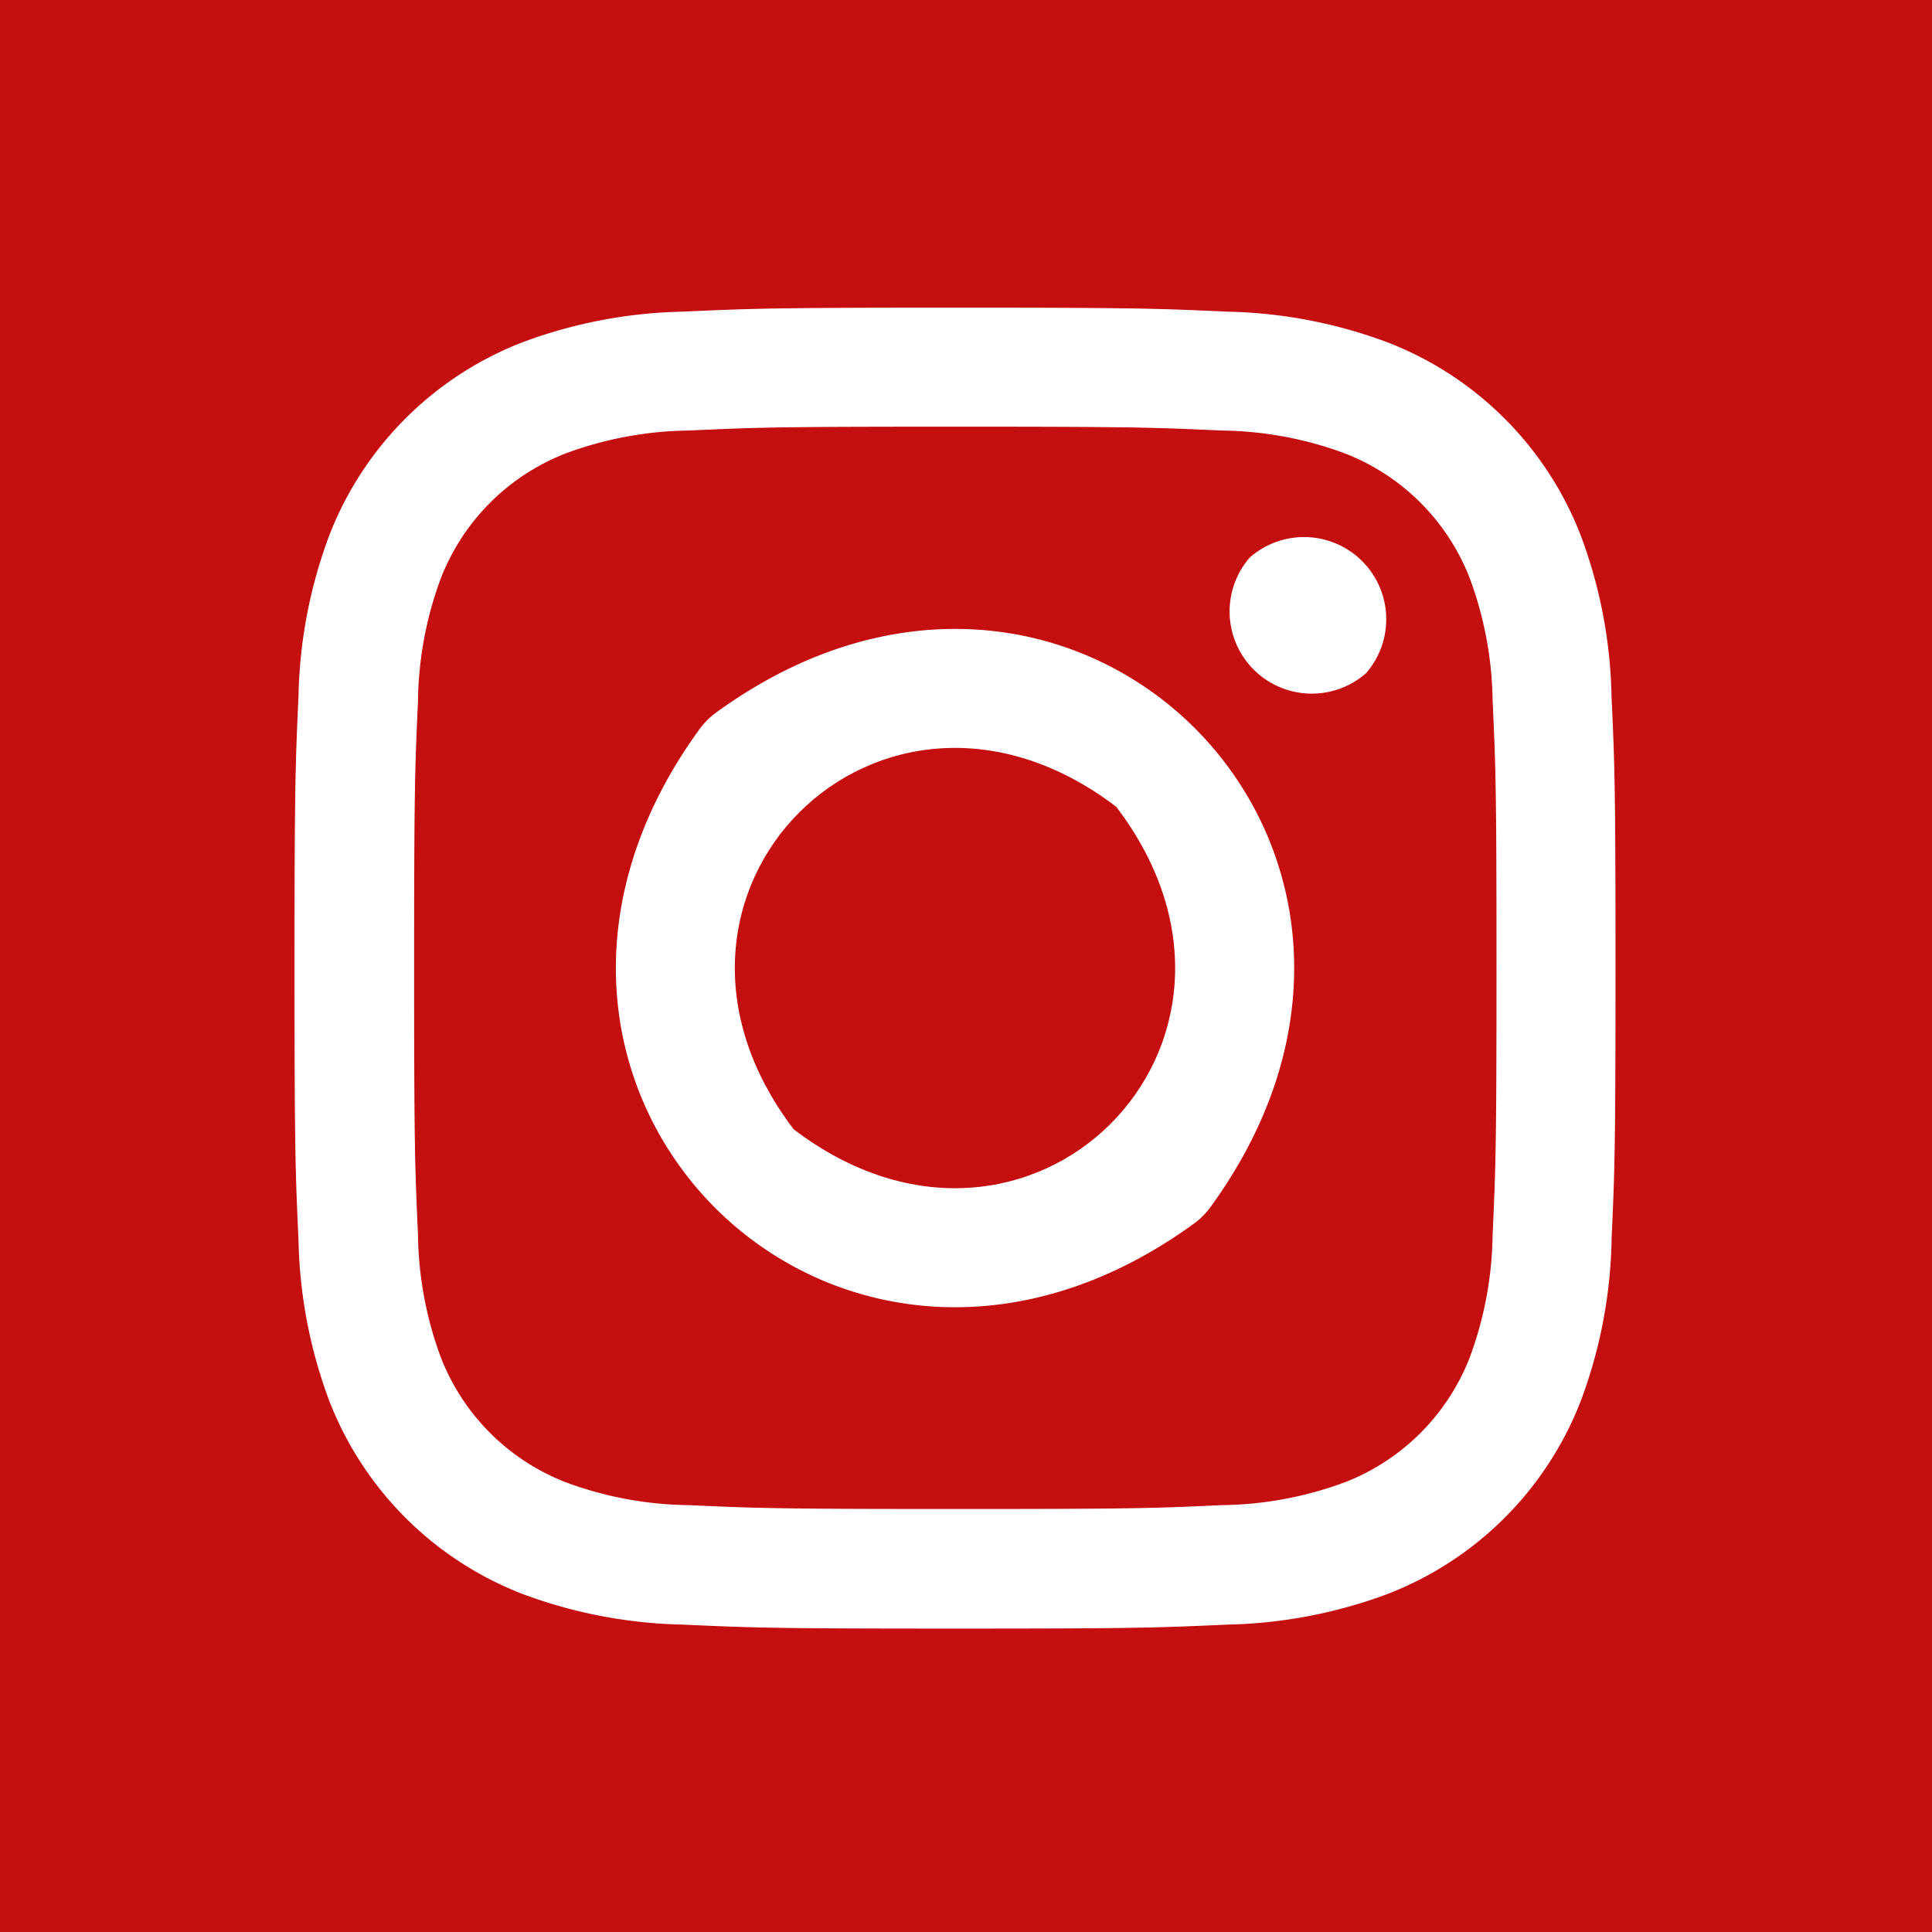
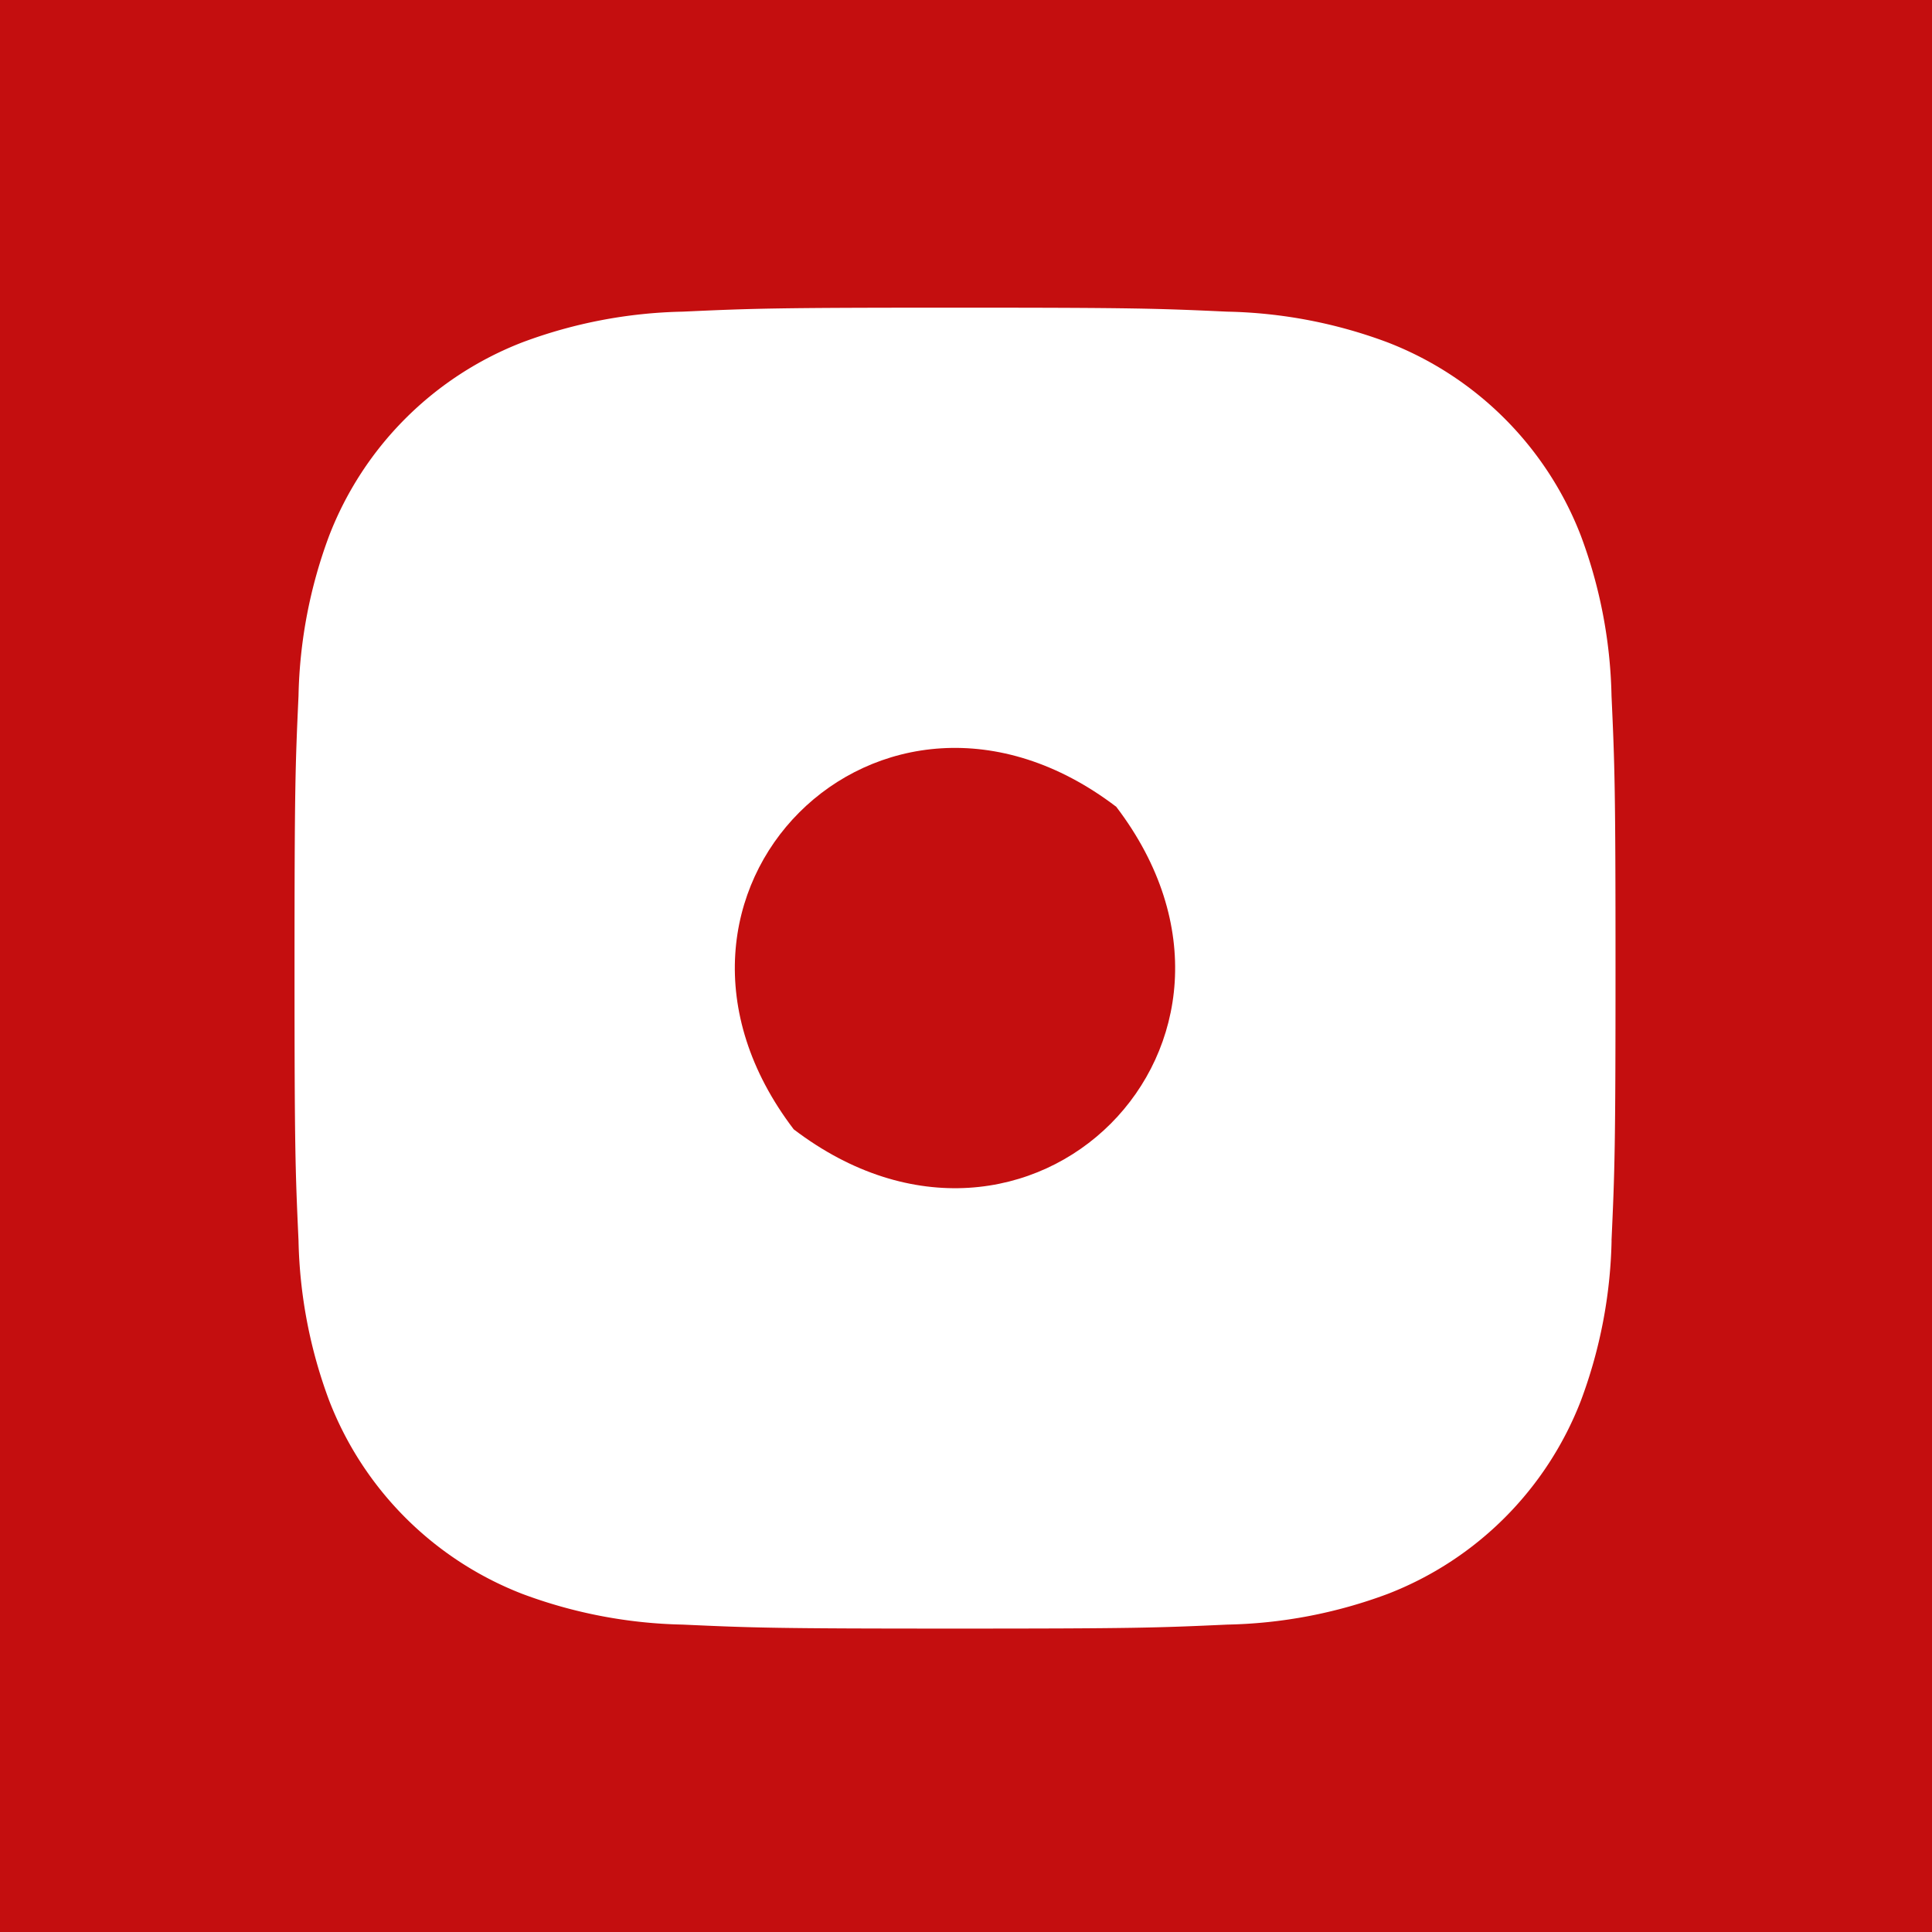
<svg xmlns="http://www.w3.org/2000/svg" width="29.998" height="29.999" viewBox="0 0 29.998 29.999">
  <g id="Gruppe_286" data-name="Gruppe 286" transform="translate(-288.4 -166.091)">
-     <path id="Pfad_933" data-name="Pfad 933" d="M320.933,185.093a3.4,3.4,0,0,0-1.946-1.946,5.667,5.667,0,0,0-1.9-.353c-1.082-.049-1.406-.06-4.144-.06s-3.062.01-4.144.06a5.666,5.666,0,0,0-1.9.353,3.4,3.4,0,0,0-1.946,1.946,5.667,5.667,0,0,0-.353,1.9c-.049,1.081-.06,1.406-.06,4.143s.011,3.063.06,4.144a5.667,5.667,0,0,0,.353,1.9,3.4,3.4,0,0,0,1.946,1.946,5.666,5.666,0,0,0,1.9.353c1.081.049,1.406.06,4.144.06s3.063-.01,4.144-.06a5.667,5.667,0,0,0,1.9-.353,3.4,3.4,0,0,0,1.946-1.946,5.687,5.687,0,0,0,.353-1.9c.049-1.081.06-1.406.06-4.144s-.01-3.062-.06-4.143A5.687,5.687,0,0,0,320.933,185.093Zm-4.284,10.014c-5.55,4.038-11.715-2.126-7.677-7.677a1.17,1.17,0,0,1,.256-.256c5.55-4.039,11.716,2.126,7.677,7.677A1.162,1.162,0,0,1,316.65,195.107Zm2.665-8.54a1.276,1.276,0,0,1-1.8-1.8A1.276,1.276,0,0,1,319.315,186.568Z" transform="translate(-9.71 -10.018)" fill="#c40e0f" />
    <path id="Pfad_934" data-name="Pfad 934" d="M322.987,196.18c-3.659-2.787-7.795,1.349-5.008,5.008C321.638,203.975,325.774,199.839,322.987,196.18Z" transform="translate(-17.255 -17.562)" fill="#c40e0f" />
    <path id="Pfad_935" data-name="Pfad 935" d="M318.4,166.091h-30v30h30Zm-4.977,19.26a7.52,7.52,0,0,1-.477,2.489,5.244,5.244,0,0,1-3,3,7.534,7.534,0,0,1-2.489.476c-1.094.05-1.443.062-4.228.062s-3.134-.012-4.228-.062a7.537,7.537,0,0,1-2.489-.476,5.247,5.247,0,0,1-3-3,7.521,7.521,0,0,1-.477-2.489c-.05-1.094-.062-1.443-.062-4.228s.012-3.134.062-4.228a7.521,7.521,0,0,1,.477-2.489,5.245,5.245,0,0,1,3-3A7.526,7.526,0,0,1,299,170.93c1.094-.05,1.443-.062,4.228-.062s3.134.012,4.228.062a7.524,7.524,0,0,1,2.489.477,5.242,5.242,0,0,1,3,3,7.521,7.521,0,0,1,.477,2.489c.05,1.094.062,1.443.062,4.228S313.472,184.257,313.422,185.351Z" fill="#c40e0f" />
  </g>
</svg>